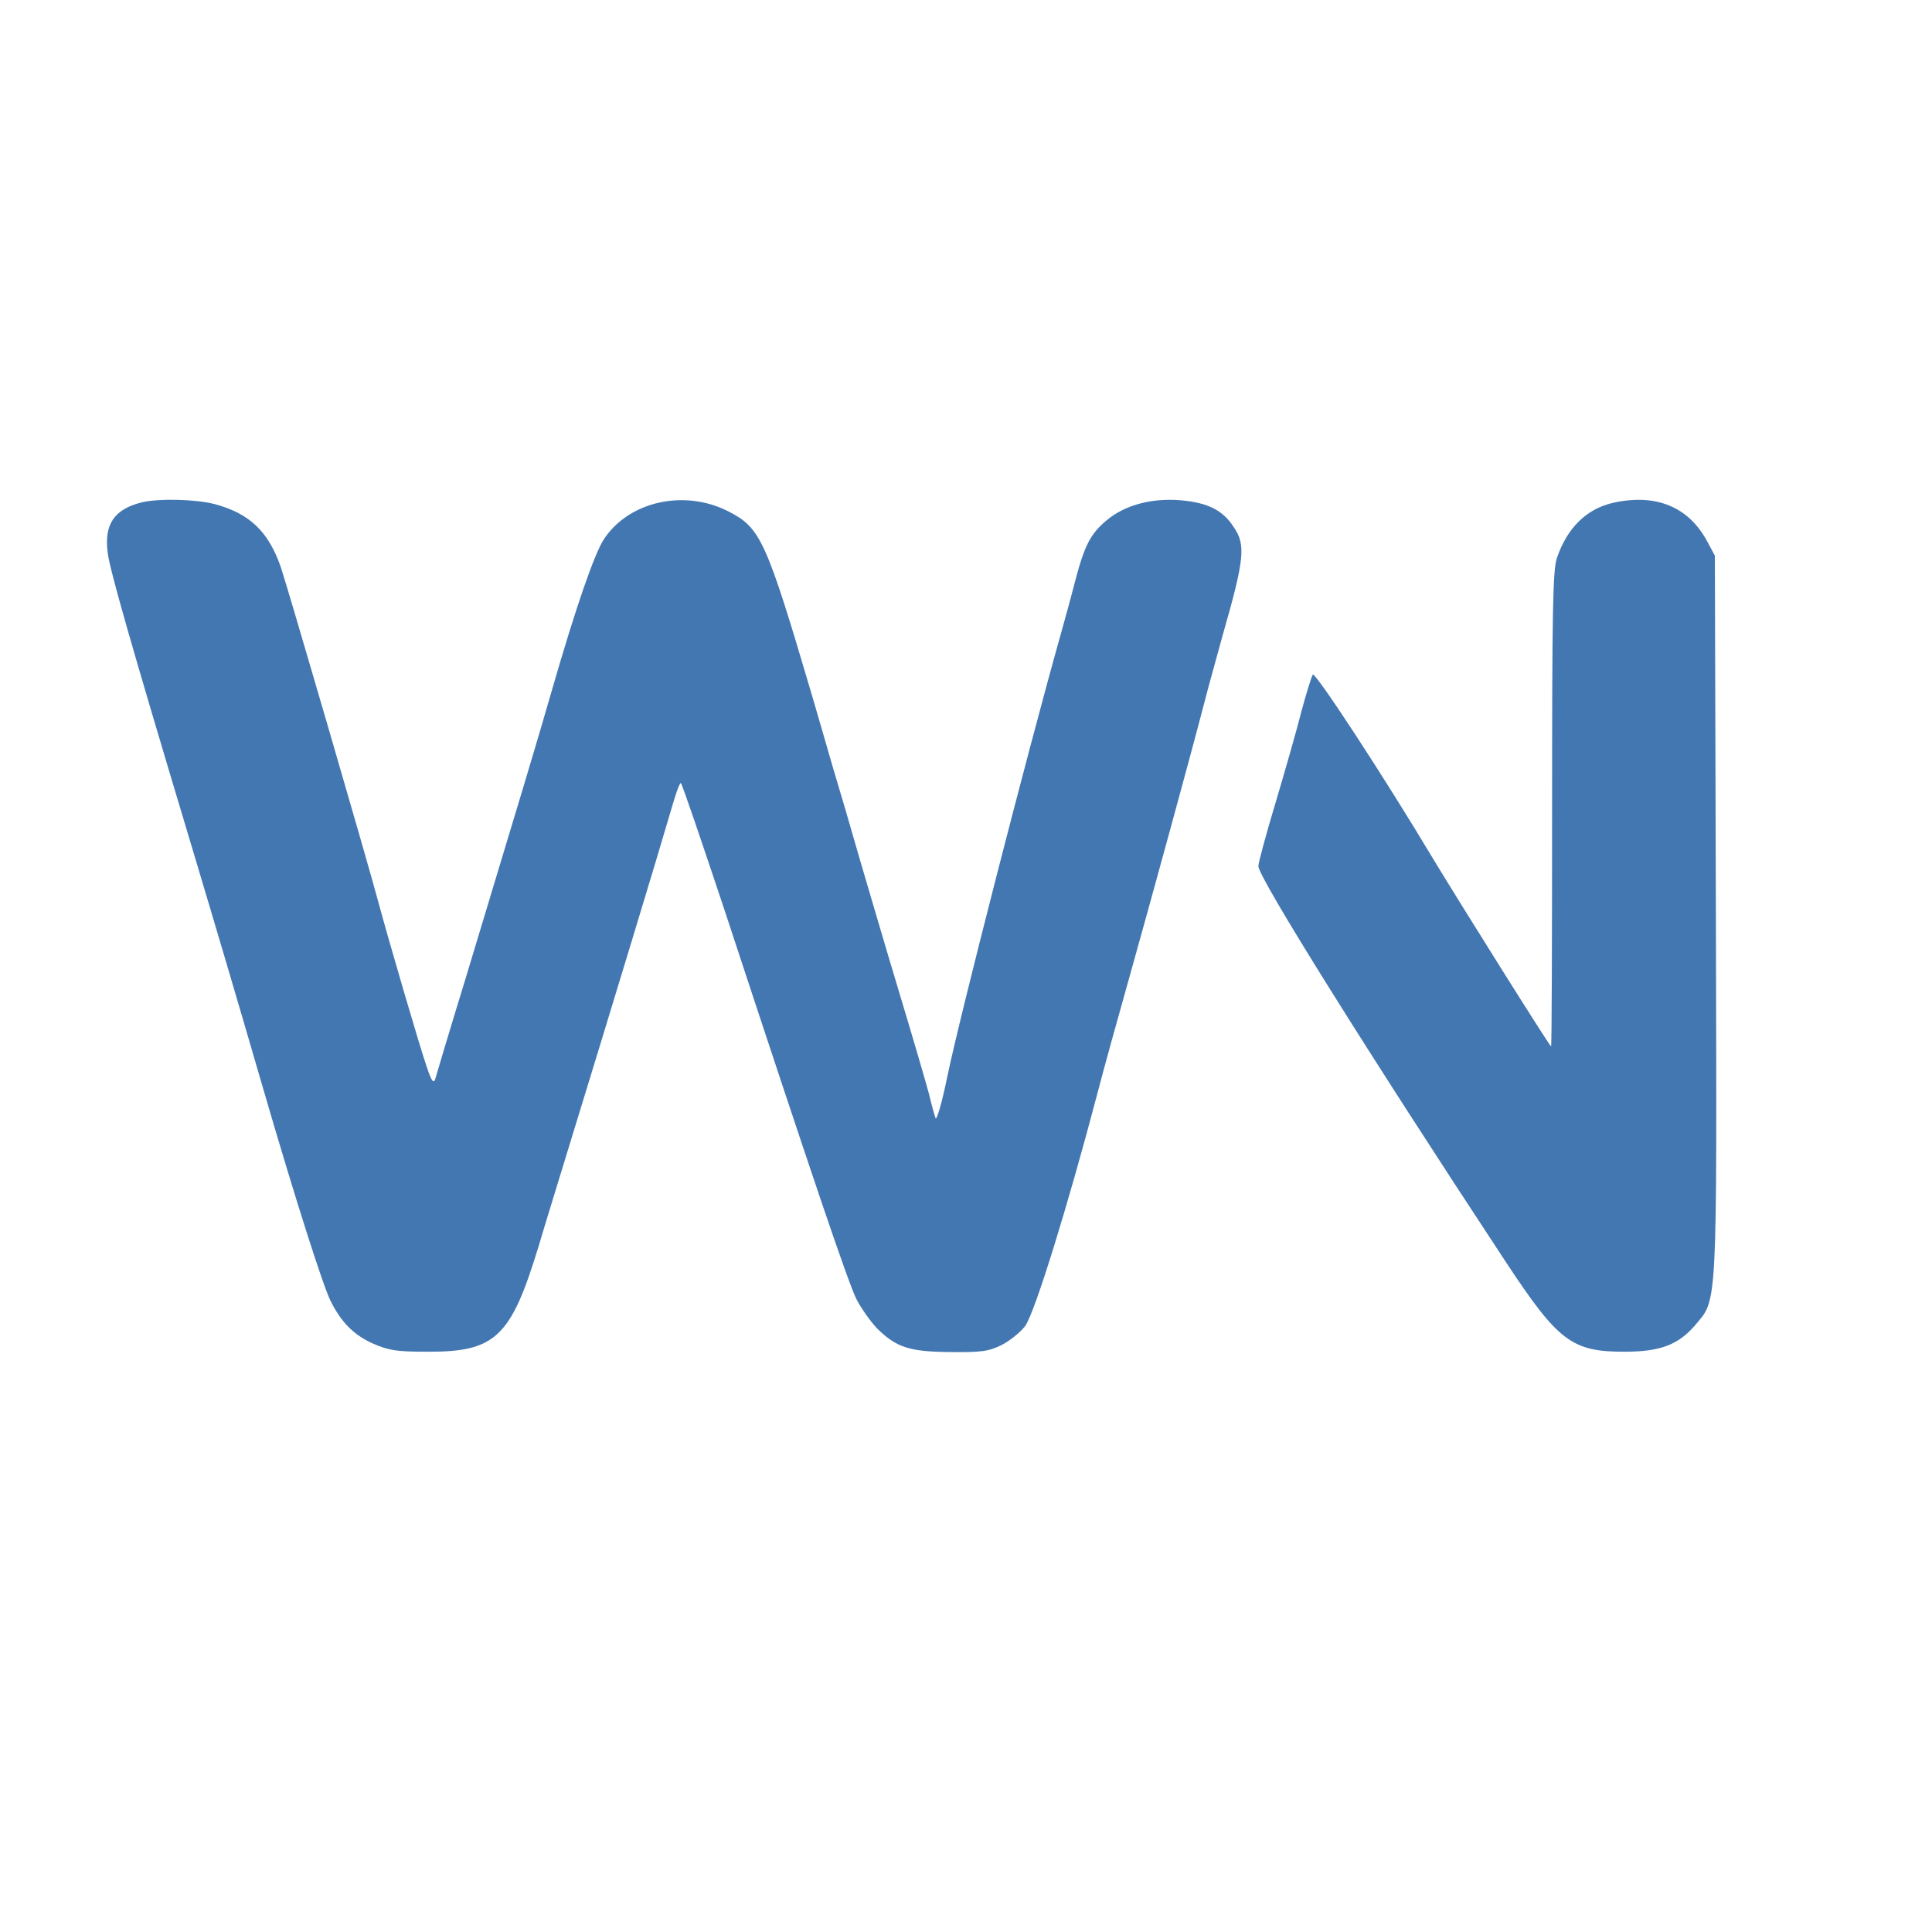
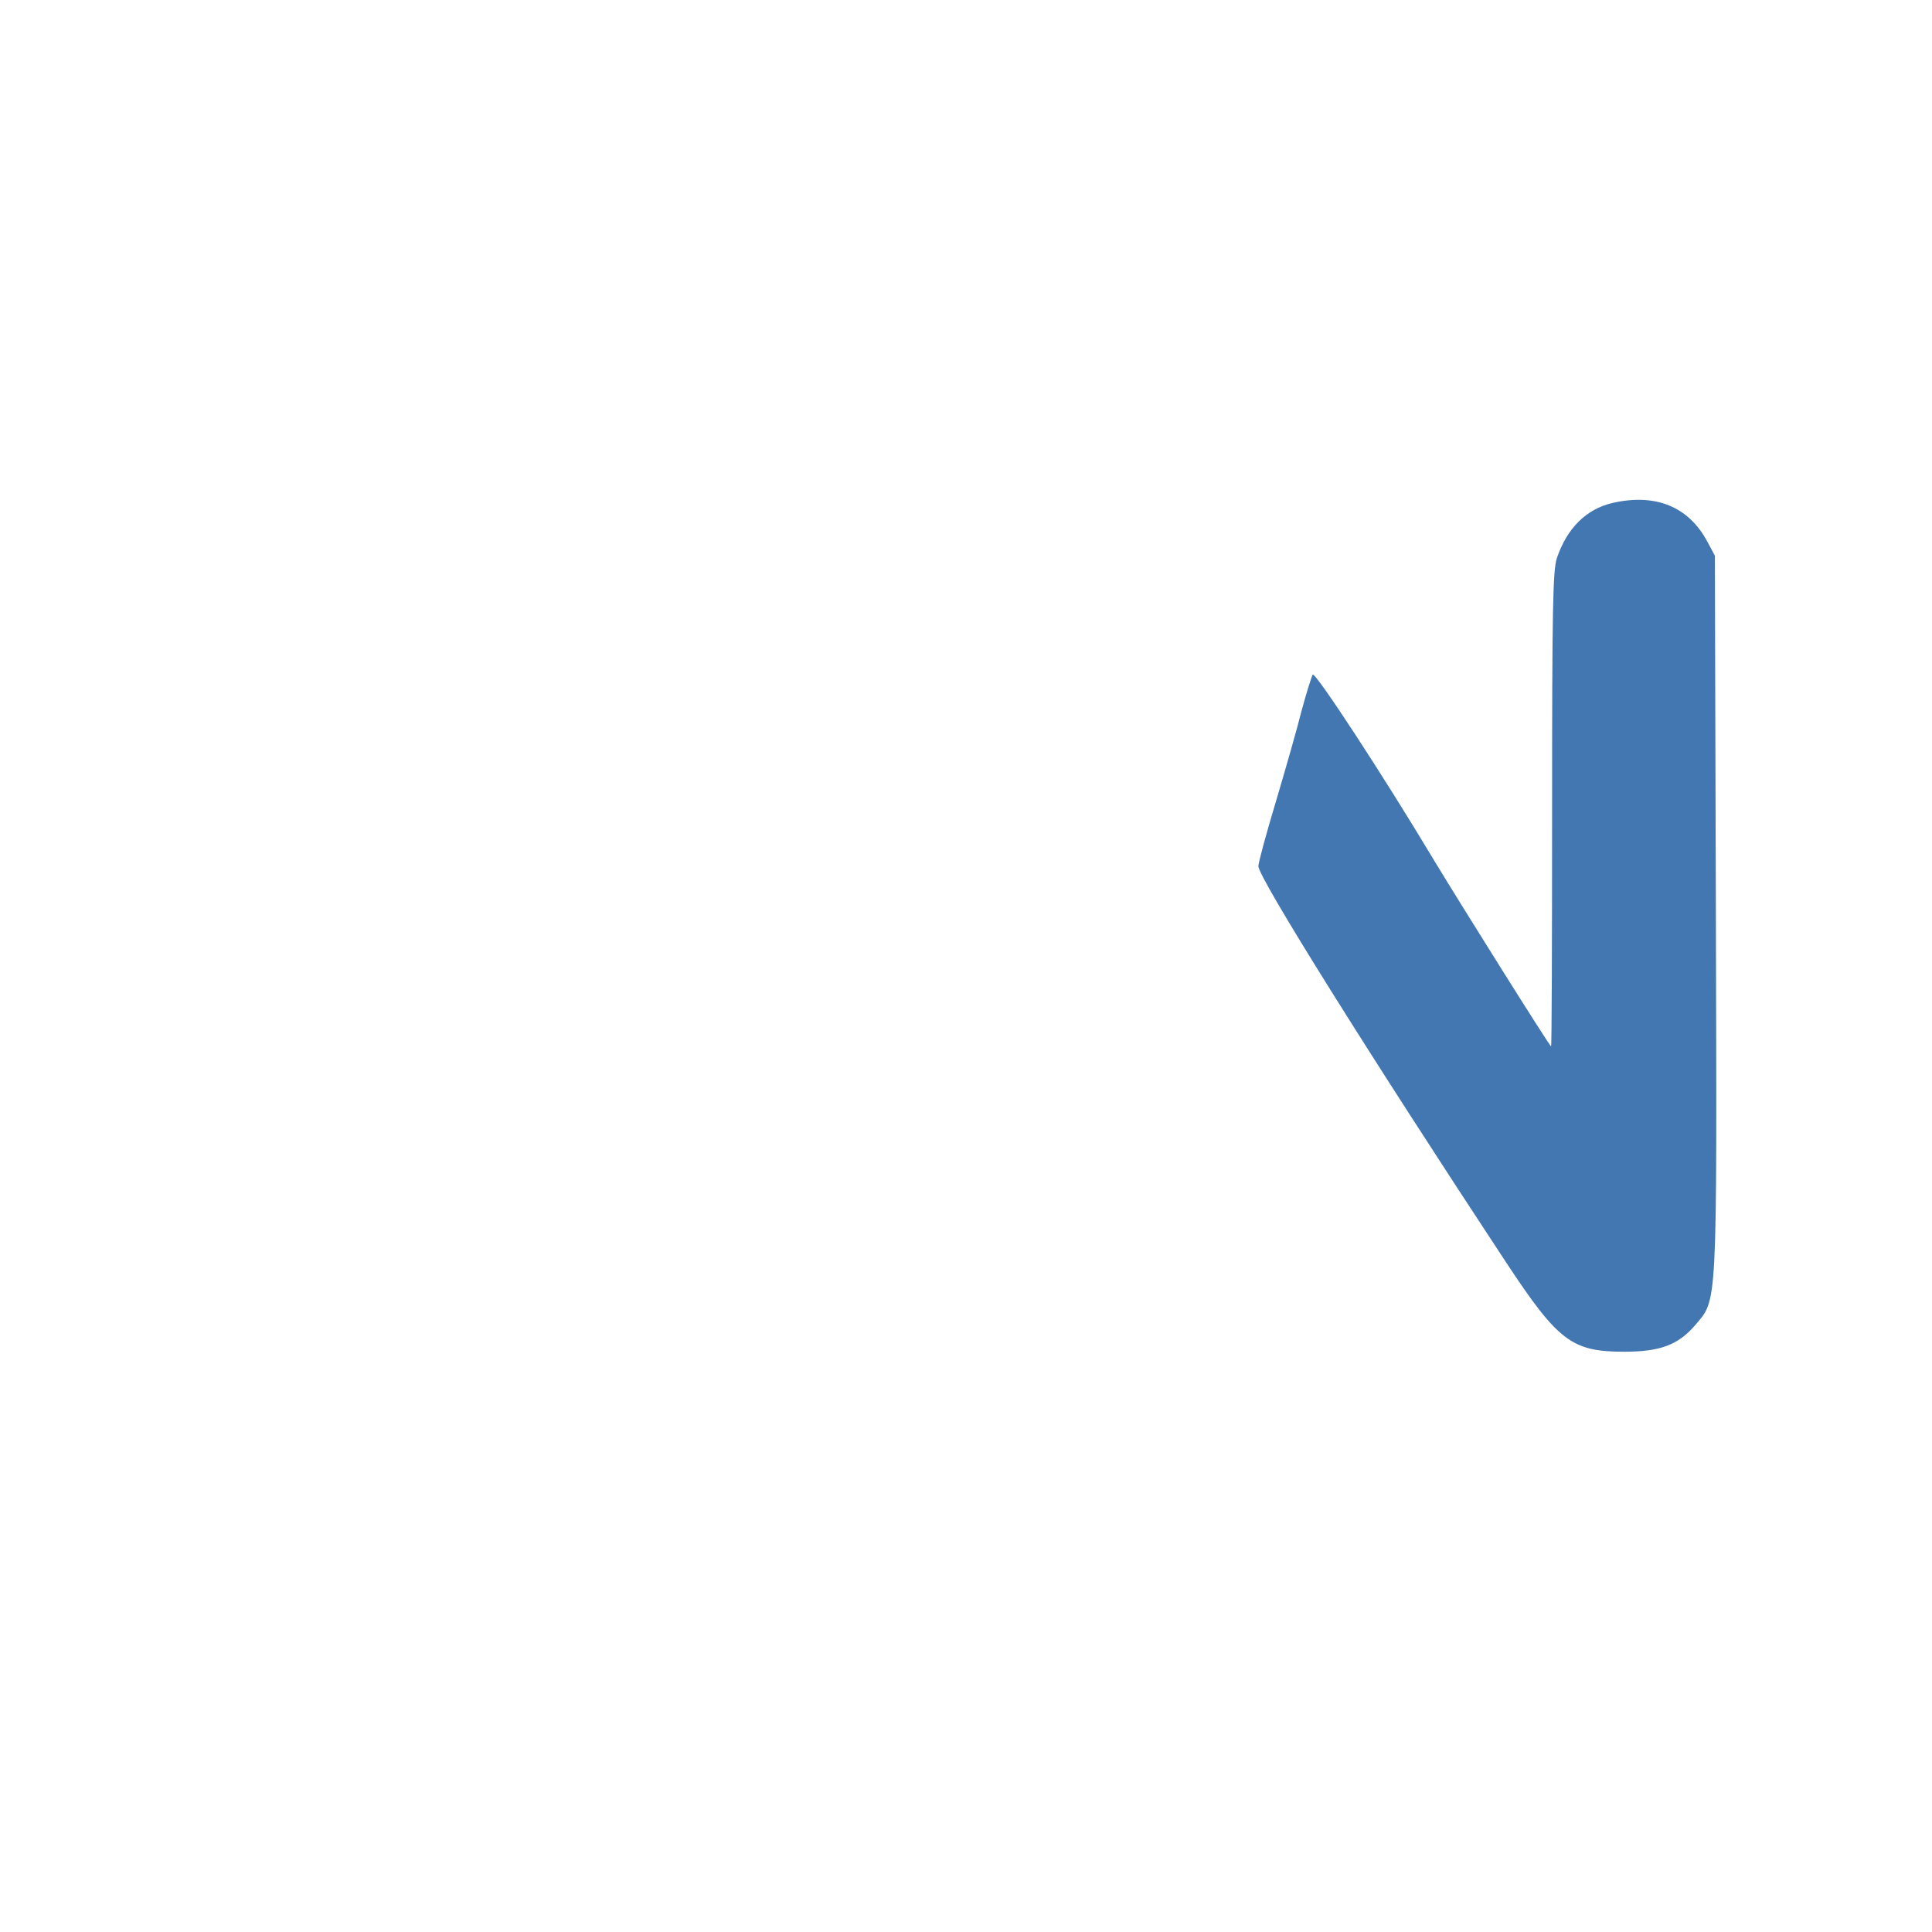
<svg xmlns="http://www.w3.org/2000/svg" version="1.0" width="565pt" height="565pt" viewBox="0 0 565 565" preserveAspectRatio="xMidYMid meet">
  <g transform="translate(0,565) scale(0.1,-0.1)" fill="#4377B2" stroke="none">
-     <path d="M415 4181 c-81 -20 -111 -64 -100 -148 6 -49 69 -270 235 -823 91 -304 138 -463 220 -745 92 -316 174 -574 197 -620 31 -62 67 -98 121 -123 48 -21 69 -25 161 -25 200 -1 245 42 326 308 18 61 50 164 70 230 148 482 283 927 318 1048 12 42 24 77 28 77 3 0 60 -168 128 -372 257 -781 362 -1091 386 -1138 14 -27 41 -65 60 -85 57 -56 95 -68 215 -69 90 -1 112 2 150 21 25 13 55 38 68 55 29 41 126 356 212 683 17 66 60 221 95 345 60 214 172 622 217 795 11 44 36 132 53 195 65 227 69 267 32 320 -32 49 -76 70 -154 77 -86 7 -163 -14 -216 -58 -47 -39 -65 -72 -93 -179 -12 -47 -31 -116 -42 -155 -96 -341 -295 -1116 -332 -1295 -15 -74 -31 -128 -34 -120 -3 8 -12 40 -19 70 -8 30 -46 161 -85 290 -39 129 -91 307 -117 395 -25 88 -62 214 -82 280 -19 66 -45 156 -58 200 -135 458 -151 492 -246 540 -128 65 -290 29 -363 -82 -28 -43 -82 -199 -151 -438 -45 -157 -94 -319 -256 -855 -45 -146 -83 -274 -86 -285 -5 -15 -11 -7 -25 35 -19 54 -112 372 -141 480 -35 131 -268 930 -286 982 -36 104 -92 157 -194 184 -55 14 -161 17 -212 5z" />
    <path d="M4715 4179 c-76 -18 -132 -73 -162 -161 -12 -36 -14 -152 -14 -735 0 -381 -1 -693 -3 -693 -4 0 -263 413 -344 547 -146 244 -347 551 -353 540 -4 -7 -19 -55 -33 -107 -13 -52 -47 -171 -75 -265 -28 -93 -51 -178 -51 -188 0 -33 322 -548 724 -1158 153 -232 193 -262 346 -262 105 0 157 20 206 76 67 80 65 29 62 1198 l-3 1054 -22 41 c-55 103 -152 142 -278 113z" />
  </g>
</svg>